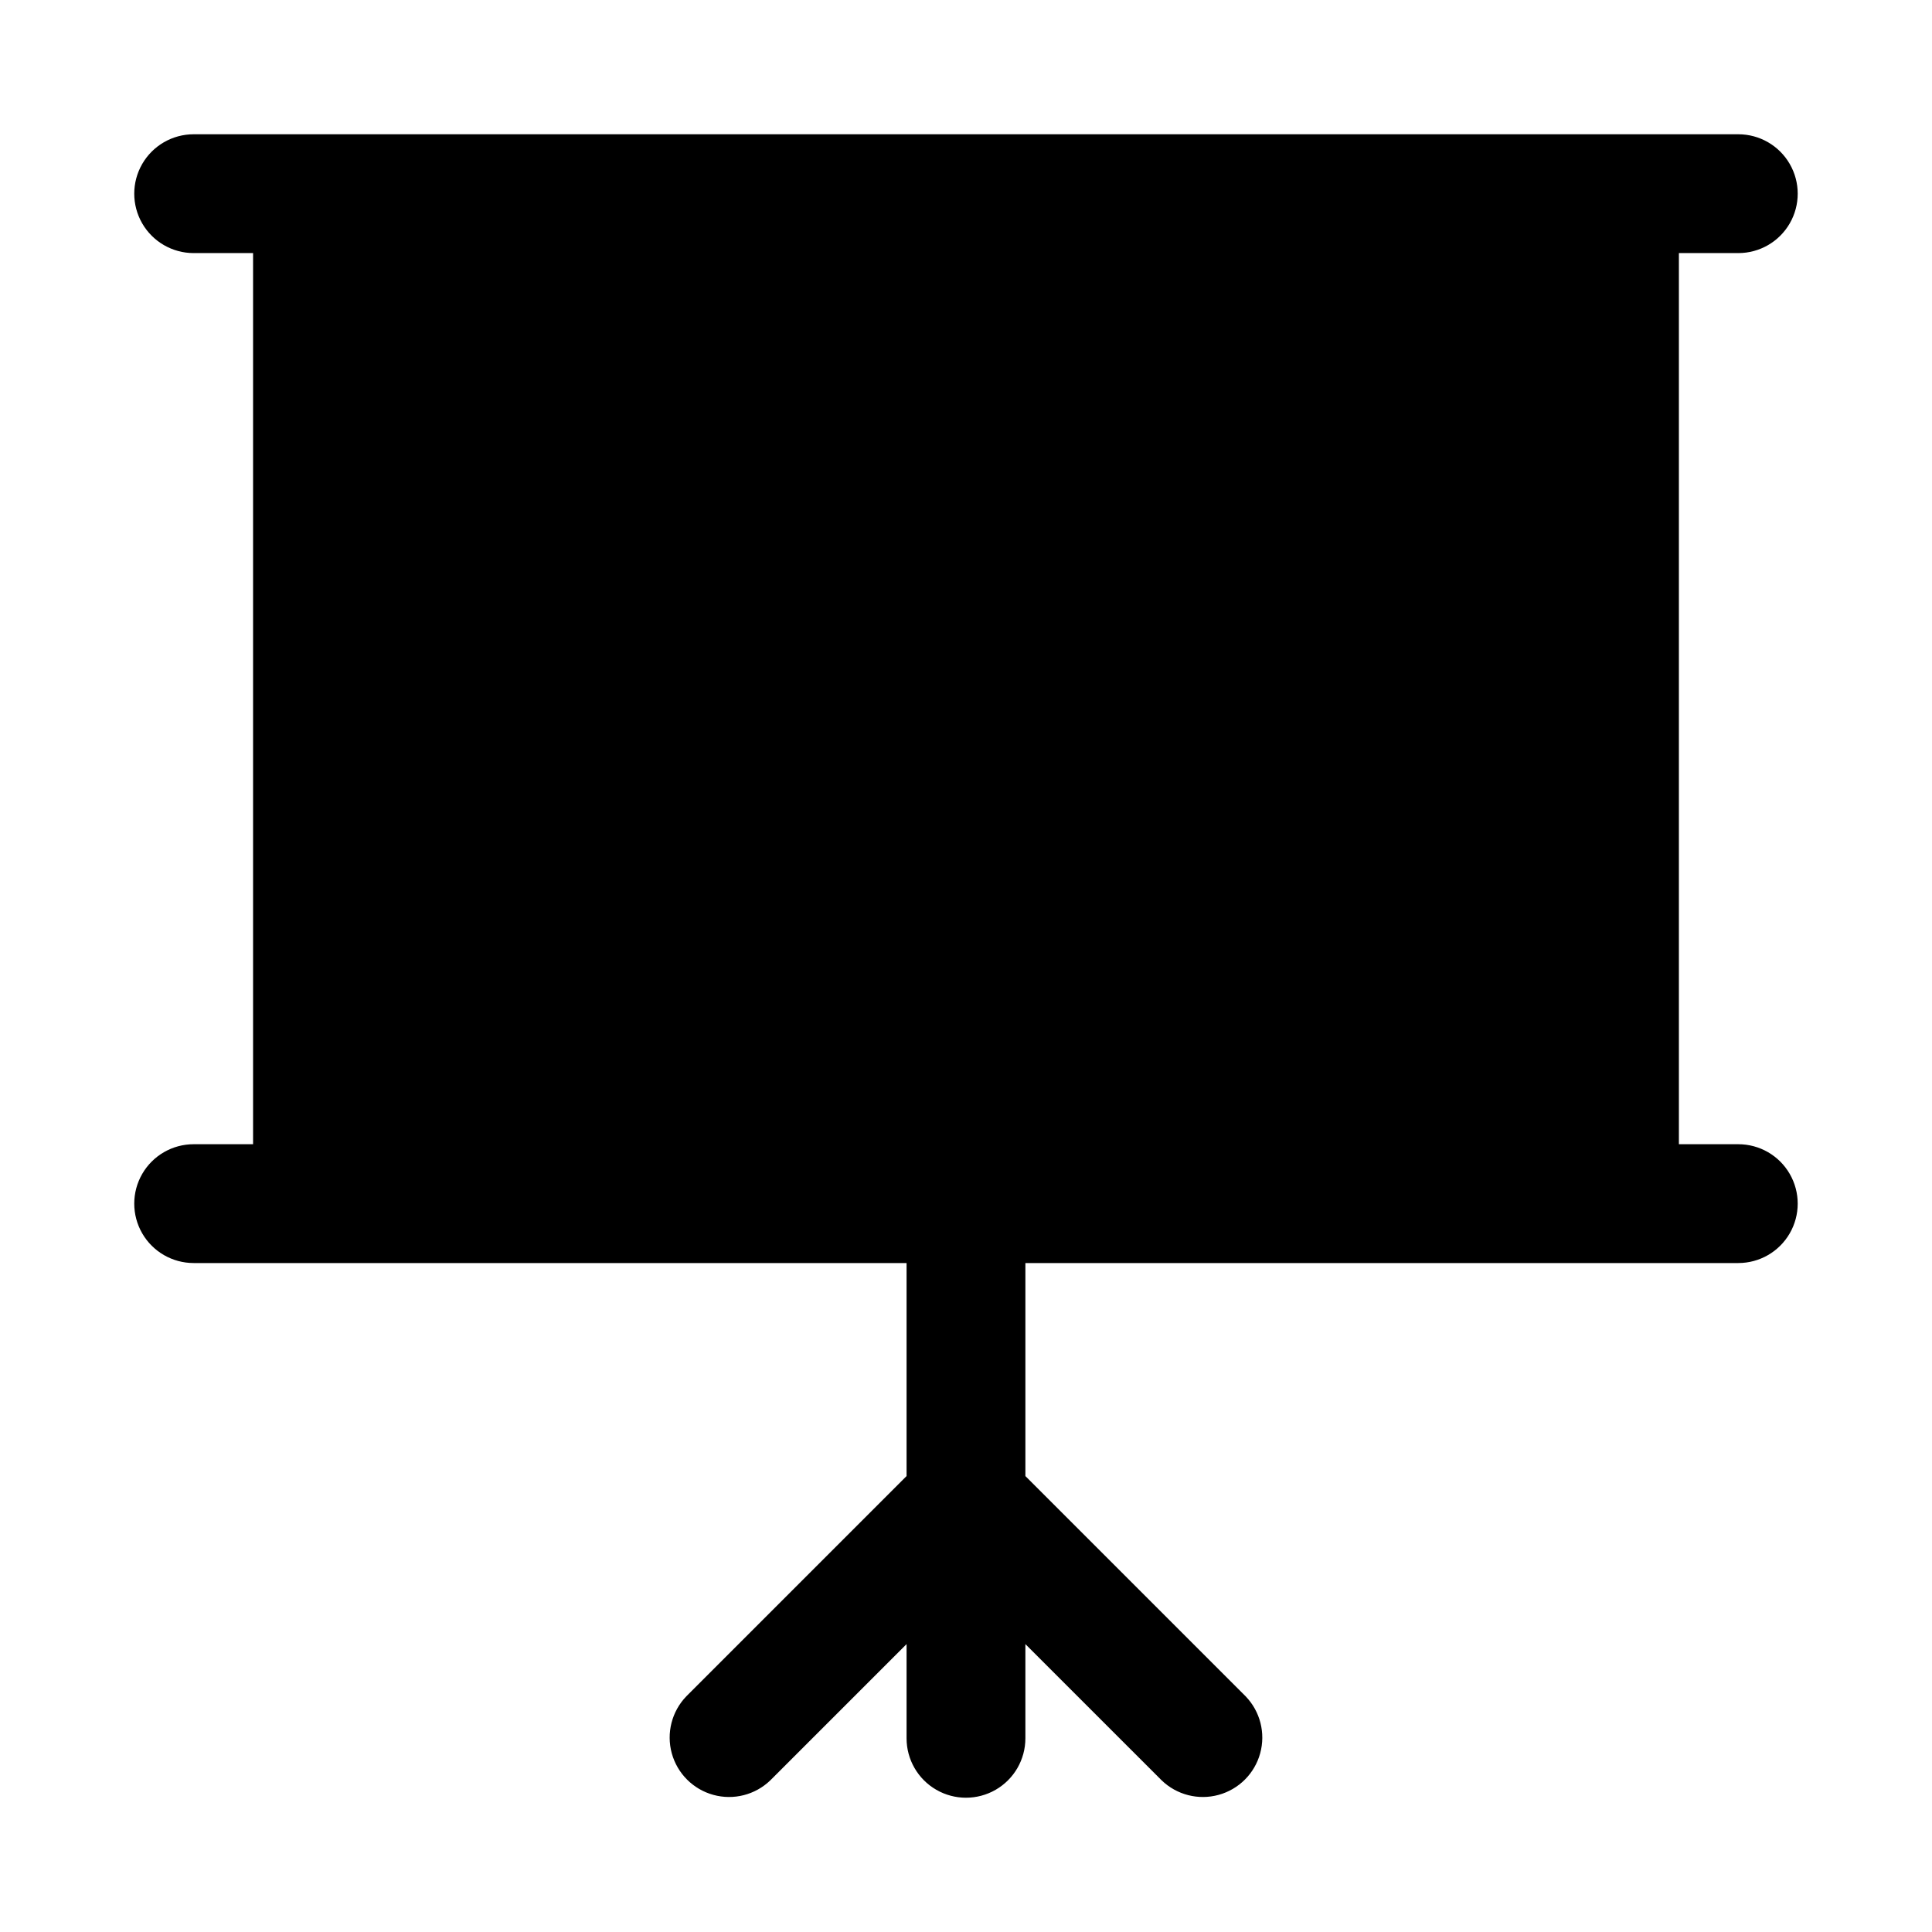
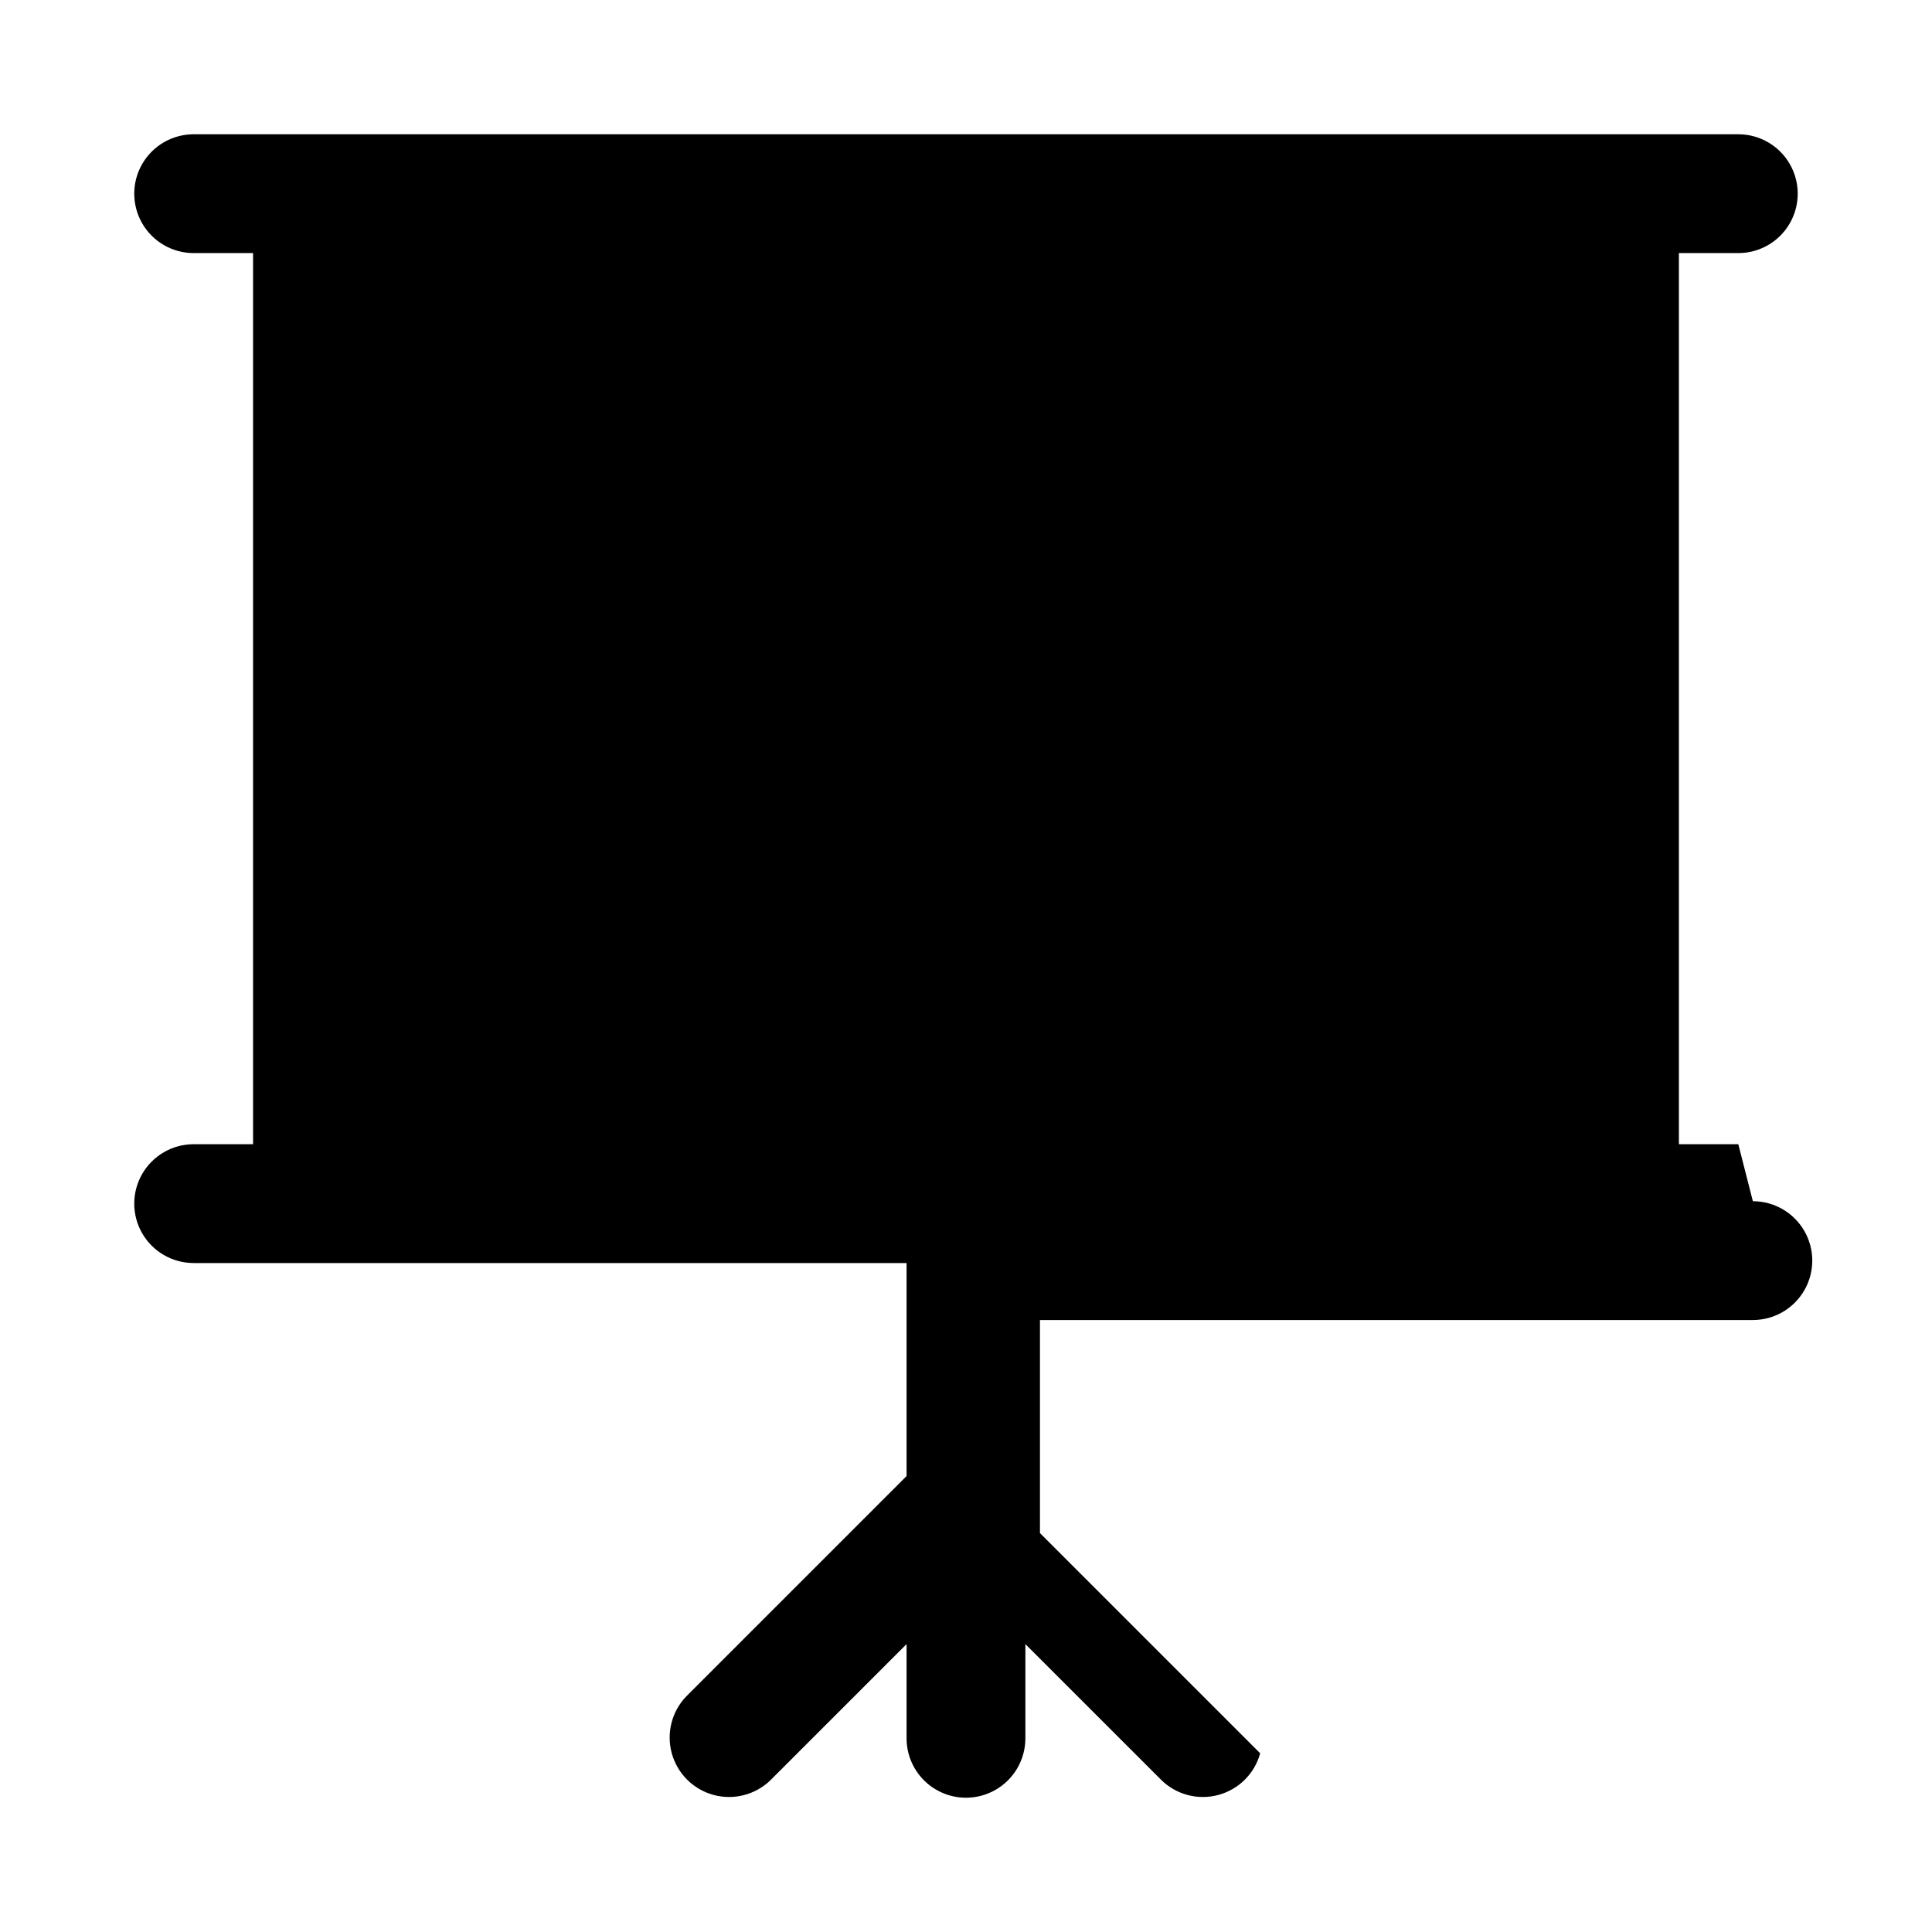
<svg xmlns="http://www.w3.org/2000/svg" fill="#000000" width="800px" height="800px" version="1.1" viewBox="144 144 512 512">
-   <path d="m604.67 447.23h-15.746v-236.16h15.746c5.625 0 10.82-3 13.633-7.871 2.812-4.871 2.812-10.875 0-15.746s-8.008-7.871-13.633-7.871h-409.35c-5.625 0-10.82 3-13.633 7.871s-2.812 10.875 0 15.746c2.812 4.871 8.008 7.871 13.633 7.871h15.746v236.16h-15.746c-5.625 0-10.82 3-13.633 7.871-2.812 4.871-2.812 10.875 0 15.746s8.008 7.871 13.633 7.871h188.93v56.457l-58.363 58.363c-3.863 4-5.328 9.738-3.859 15.102 1.473 5.363 5.66 9.551 11.023 11.02 5.359 1.473 11.102 0.004 15.098-3.859l36.102-36.098v24.969c0 5.625 3 10.82 7.871 13.633s10.875 2.812 15.746 0 7.871-8.008 7.871-13.633v-24.969l36.102 36.098c4 3.863 9.738 5.332 15.102 3.859 5.359-1.469 9.551-5.656 11.02-11.02s0.004-11.102-3.859-15.102l-58.363-58.363v-56.457h188.93c5.625 0 10.82-3 13.633-7.871s2.812-10.875 0-15.746c-2.812-4.871-8.008-7.871-13.633-7.871z" />
+   <path d="m604.67 447.23h-15.746v-236.16h15.746c5.625 0 10.82-3 13.633-7.871 2.812-4.871 2.812-10.875 0-15.746s-8.008-7.871-13.633-7.871h-409.35c-5.625 0-10.82 3-13.633 7.871s-2.812 10.875 0 15.746c2.812 4.871 8.008 7.871 13.633 7.871h15.746v236.16h-15.746c-5.625 0-10.82 3-13.633 7.871-2.812 4.871-2.812 10.875 0 15.746s8.008 7.871 13.633 7.871h188.93v56.457l-58.363 58.363c-3.863 4-5.328 9.738-3.859 15.102 1.473 5.363 5.66 9.551 11.023 11.02 5.359 1.473 11.102 0.004 15.098-3.859l36.102-36.098v24.969c0 5.625 3 10.82 7.871 13.633s10.875 2.812 15.746 0 7.871-8.008 7.871-13.633v-24.969l36.102 36.098c4 3.863 9.738 5.332 15.102 3.859 5.359-1.469 9.551-5.656 11.02-11.02l-58.363-58.363v-56.457h188.93c5.625 0 10.82-3 13.633-7.871s2.812-10.875 0-15.746c-2.812-4.871-8.008-7.871-13.633-7.871z" />
</svg>